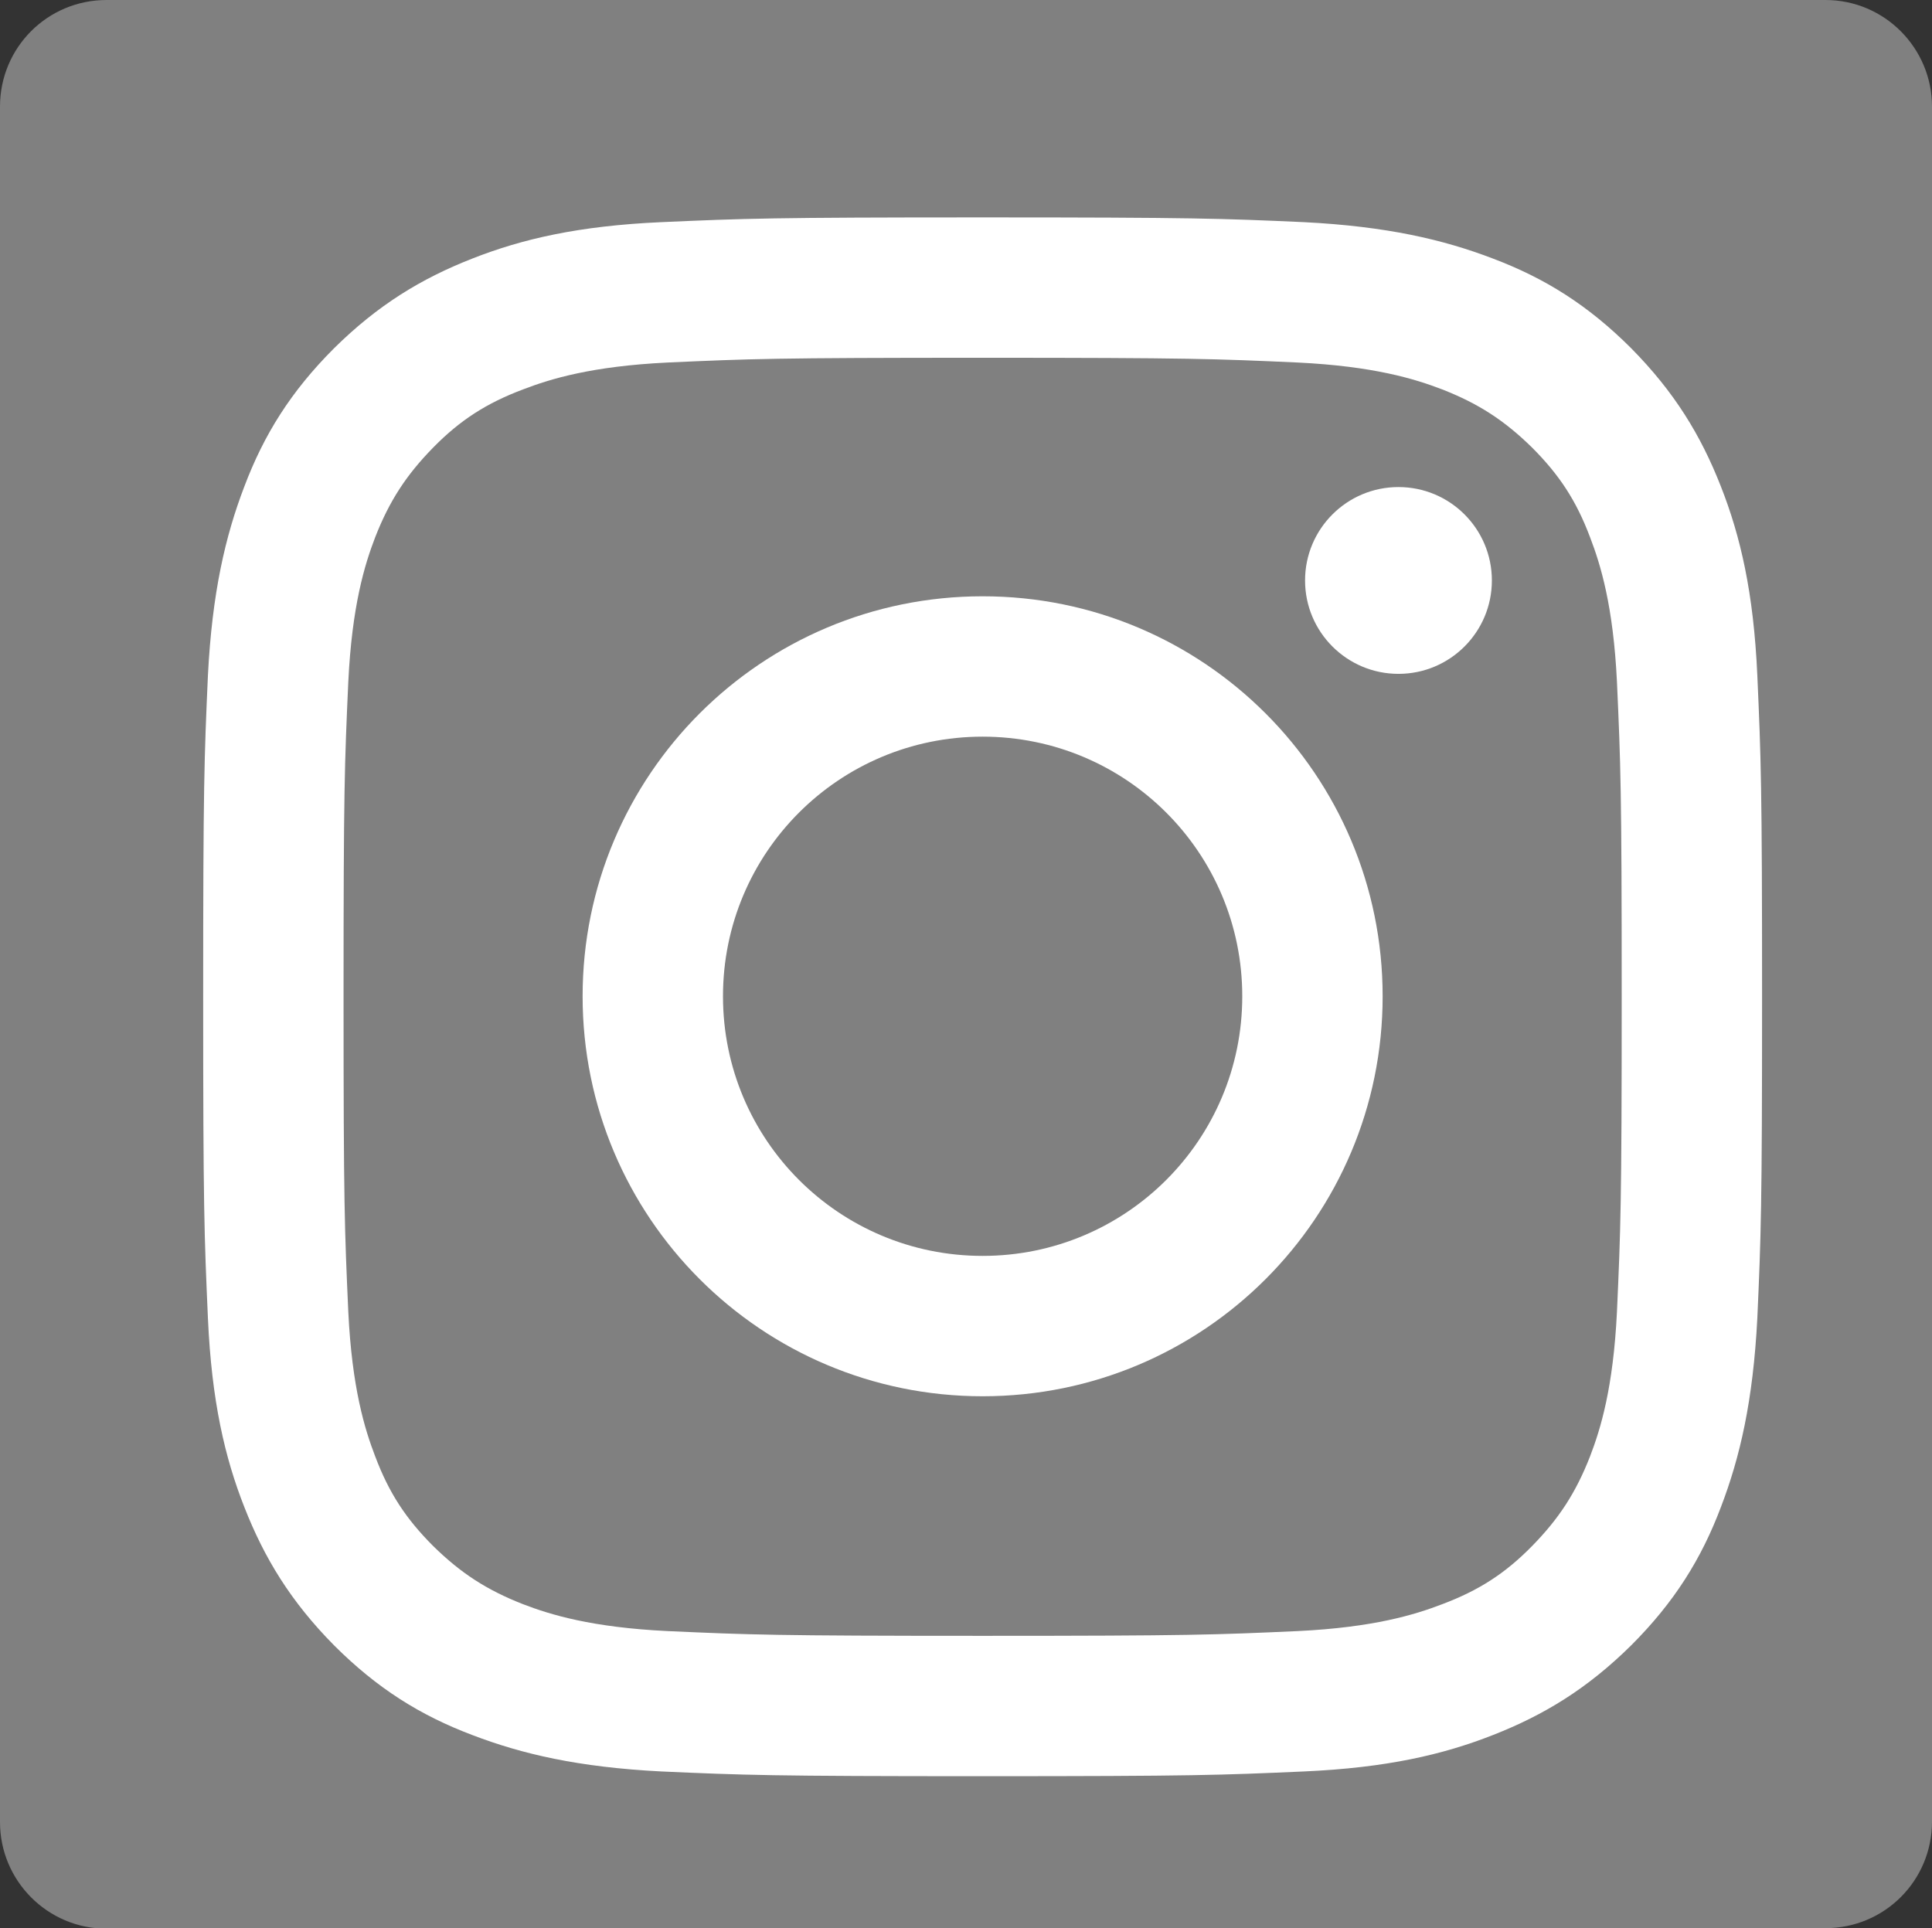
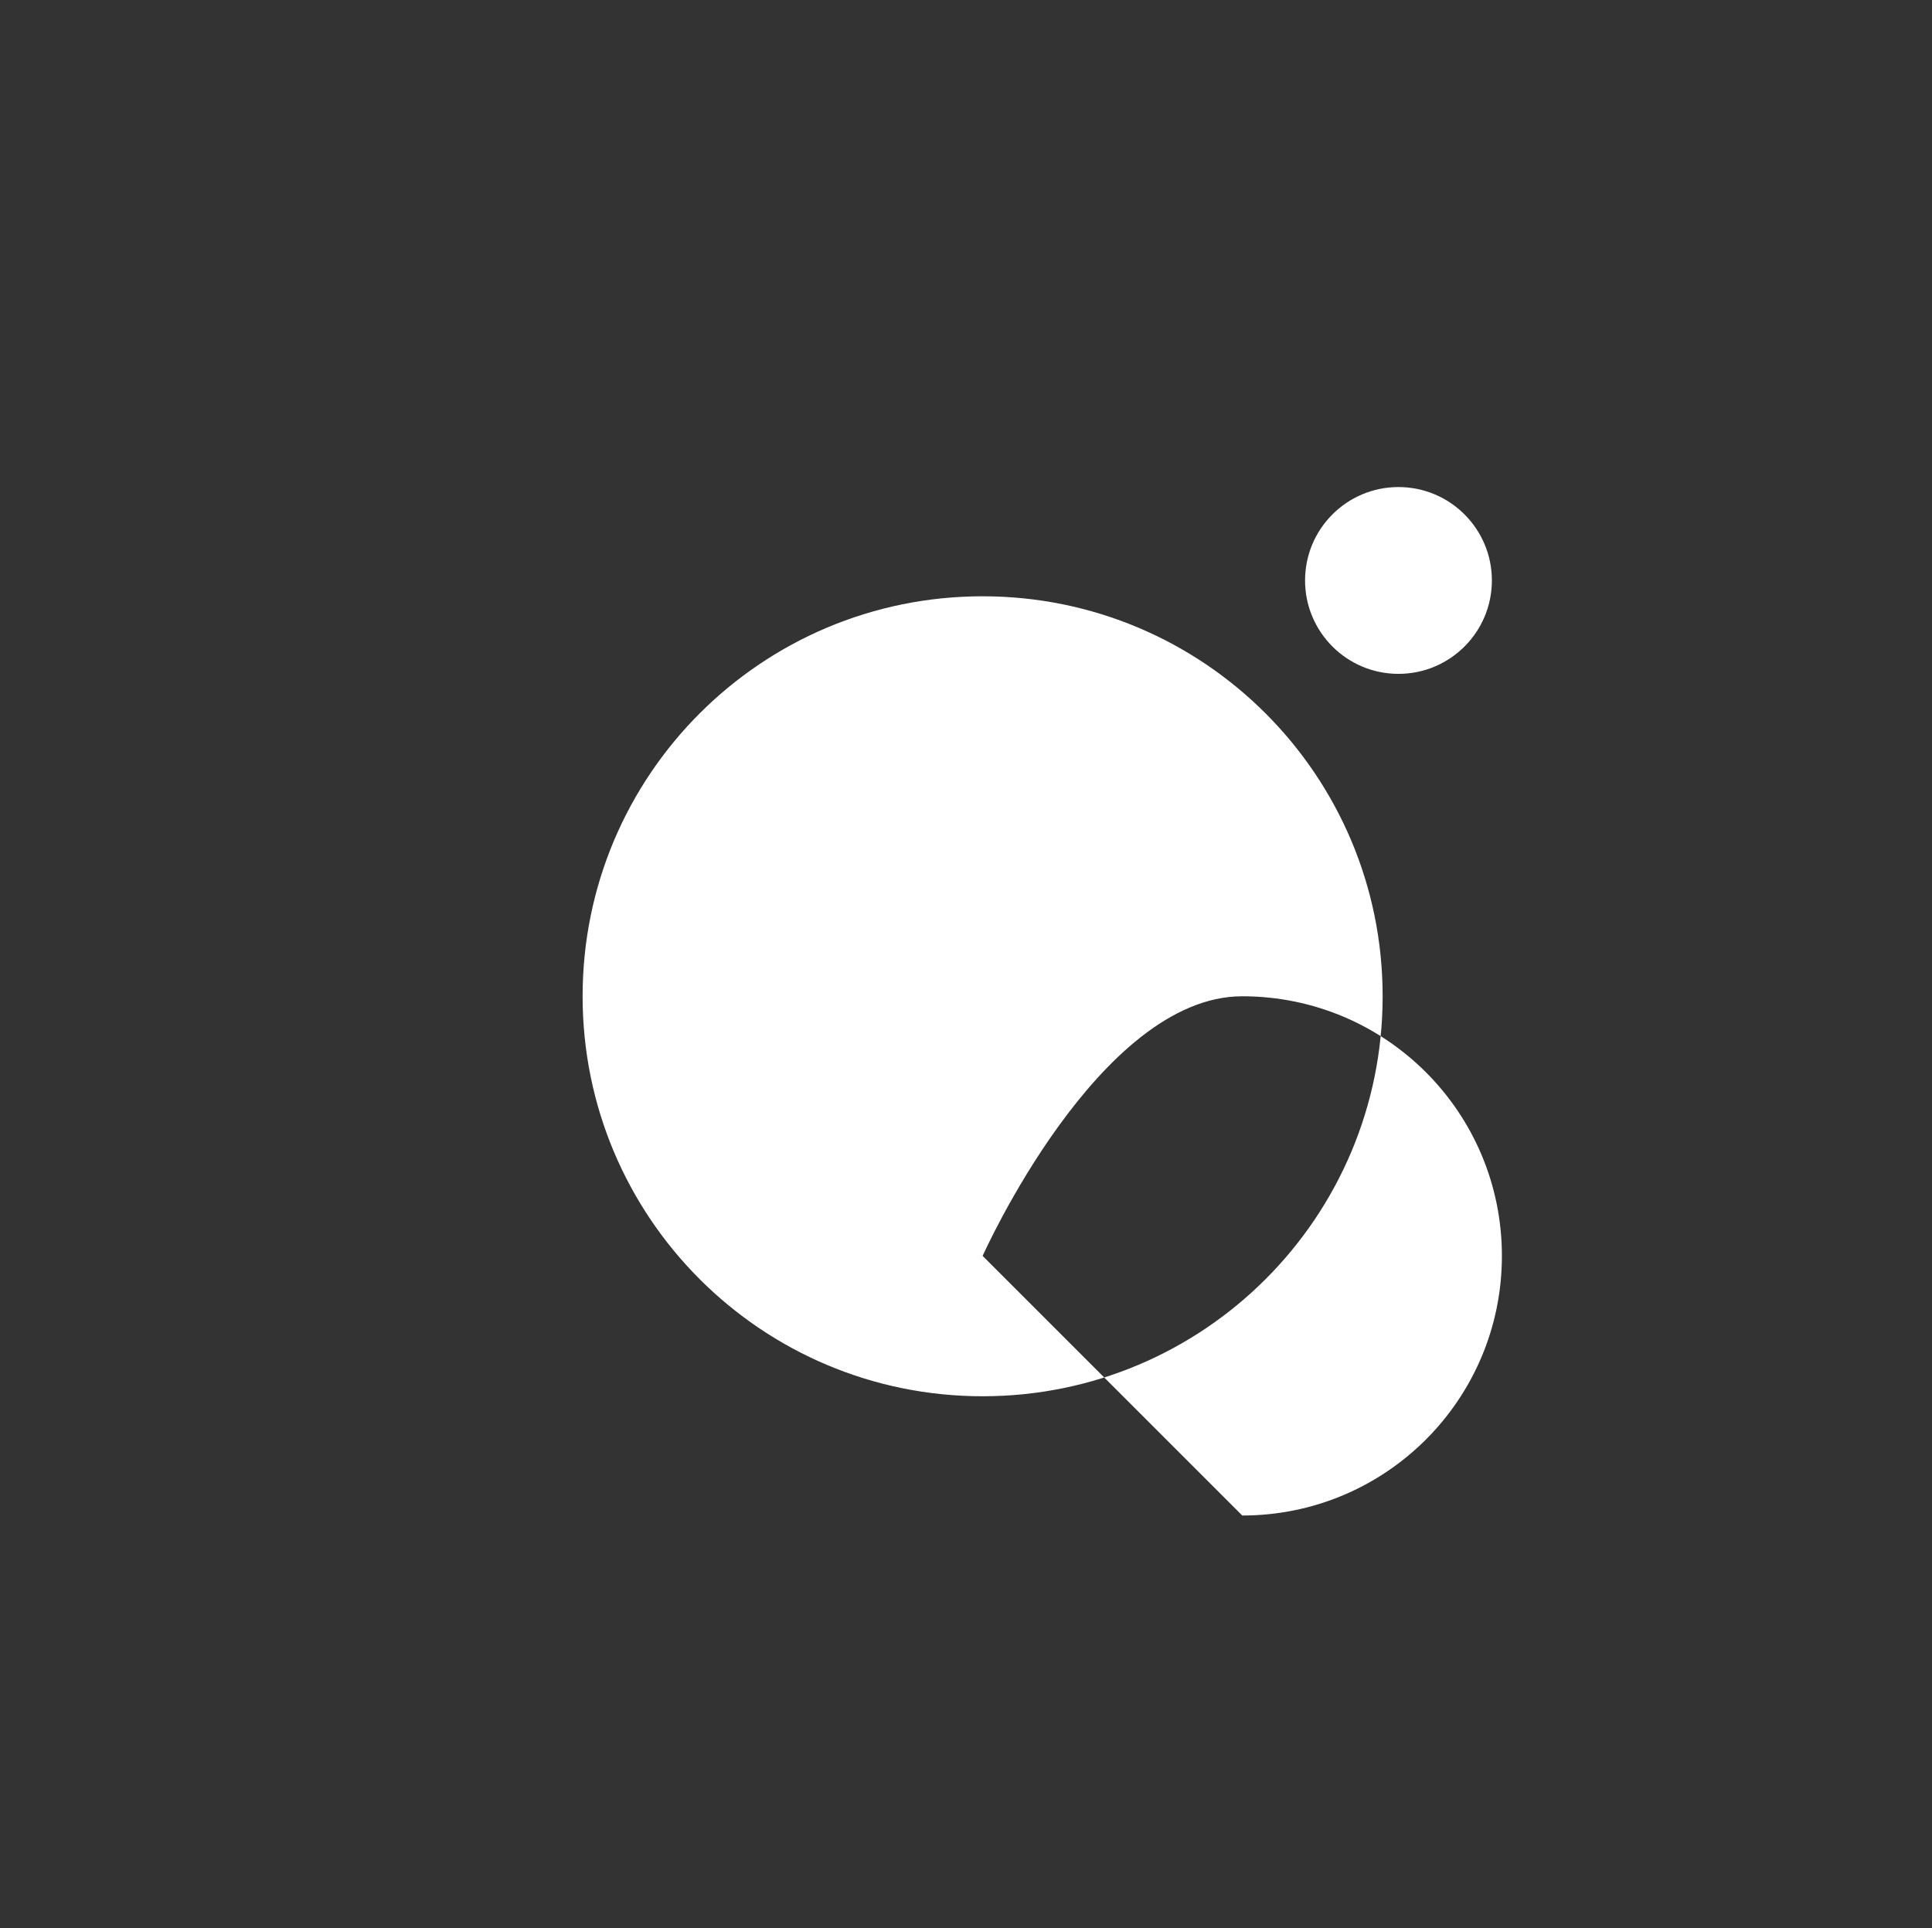
<svg xmlns="http://www.w3.org/2000/svg" id="_レイヤー_2" data-name="レイヤー 2" viewBox="0 0 36.61 36.54">
  <rect x="0" y="0" width="36.61" height="36.54" fill="#333333" stroke="none" />
  <defs>
    <style>
      .cls-1 {
        fill: gray;
      }

      .cls-2 {
        fill: #fff;
      }
    </style>
  </defs>
  <g id="_レイヤー_1-2" data-name="レイヤー 1">
    <g>
-       <path id="Blue" class="cls-1" d="M34.59,36.54c1.12,0,2.02-.9,2.02-2.02V2.02c0-1.11-.9-2.02-2.02-2.02H2.02C.9,0,0,.9,0,2.02v32.51c0,1.11.9,2.02,2.02,2.02h32.57Z" />
      <g>
-         <path class="cls-2" d="M18.62,6.78c3.94,0,4.41.02,5.97.09,1.44.07,2.22.31,2.74.51.69.27,1.18.59,1.7,1.1.52.52.84,1.01,1.1,1.7.2.52.44,1.3.51,2.74.07,1.56.09,2.02.09,5.97s-.02,4.41-.09,5.97c-.07,1.44-.31,2.22-.51,2.74-.27.69-.59,1.18-1.1,1.7s-1.01.84-1.7,1.1c-.52.2-1.3.44-2.74.51-1.56.07-2.02.09-5.97.09s-4.41-.02-5.97-.09c-1.44-.07-2.22-.31-2.74-.51-.69-.27-1.18-.59-1.7-1.1-.52-.52-.84-1.01-1.1-1.7-.2-.52-.44-1.3-.51-2.74-.07-1.56-.09-2.02-.09-5.97s.02-4.41.09-5.97c.07-1.44.31-2.22.51-2.74.27-.69.59-1.18,1.1-1.7s1.01-.84,1.7-1.1c.52-.2,1.3-.44,2.74-.51,1.56-.07,2.02-.09,5.97-.09M18.62,4.12c-4.01,0-4.51.02-6.09.09-1.57.07-2.64.32-3.58.69-.97.38-1.79.88-2.62,1.7-.82.82-1.33,1.64-1.7,2.62-.36.94-.61,2.01-.69,3.58-.07,1.57-.09,2.08-.09,6.09s.02,4.51.09,6.09c.07,1.57.32,2.64.69,3.58.38.97.88,1.79,1.7,2.62.82.82,1.64,1.33,2.62,1.7.94.36,2.01.61,3.58.69,1.57.07,2.08.09,6.09.09s4.51-.02,6.09-.09c1.57-.07,2.64-.32,3.58-.69.97-.38,1.79-.88,2.62-1.7.82-.82,1.33-1.64,1.7-2.62.36-.94.61-2.01.69-3.58.07-1.57.09-2.08.09-6.09s-.02-4.51-.09-6.09c-.07-1.57-.32-2.64-.69-3.58-.38-.97-.88-1.79-1.7-2.62-.82-.82-1.64-1.33-2.62-1.7-.94-.36-2.01-.61-3.58-.69-1.57-.07-2.08-.09-6.09-.09h0Z" />
-         <path class="cls-2" d="M18.62,11.3c-4.19,0-7.58,3.39-7.58,7.58s3.39,7.58,7.58,7.58,7.58-3.39,7.58-7.58-3.39-7.58-7.58-7.58ZM18.62,23.8c-2.72,0-4.92-2.2-4.92-4.92s2.2-4.92,4.92-4.92,4.92,2.2,4.92,4.92-2.2,4.92-4.92,4.92Z" />
+         <path class="cls-2" d="M18.62,11.3c-4.19,0-7.58,3.39-7.58,7.58s3.39,7.58,7.58,7.58,7.58-3.39,7.58-7.58-3.39-7.58-7.58-7.58ZM18.62,23.8s2.2-4.92,4.92-4.92,4.92,2.2,4.92,4.92-2.2,4.92-4.92,4.92Z" />
        <circle class="cls-2" cx="26.5" cy="11" r="1.77" />
      </g>
    </g>
  </g>
</svg>